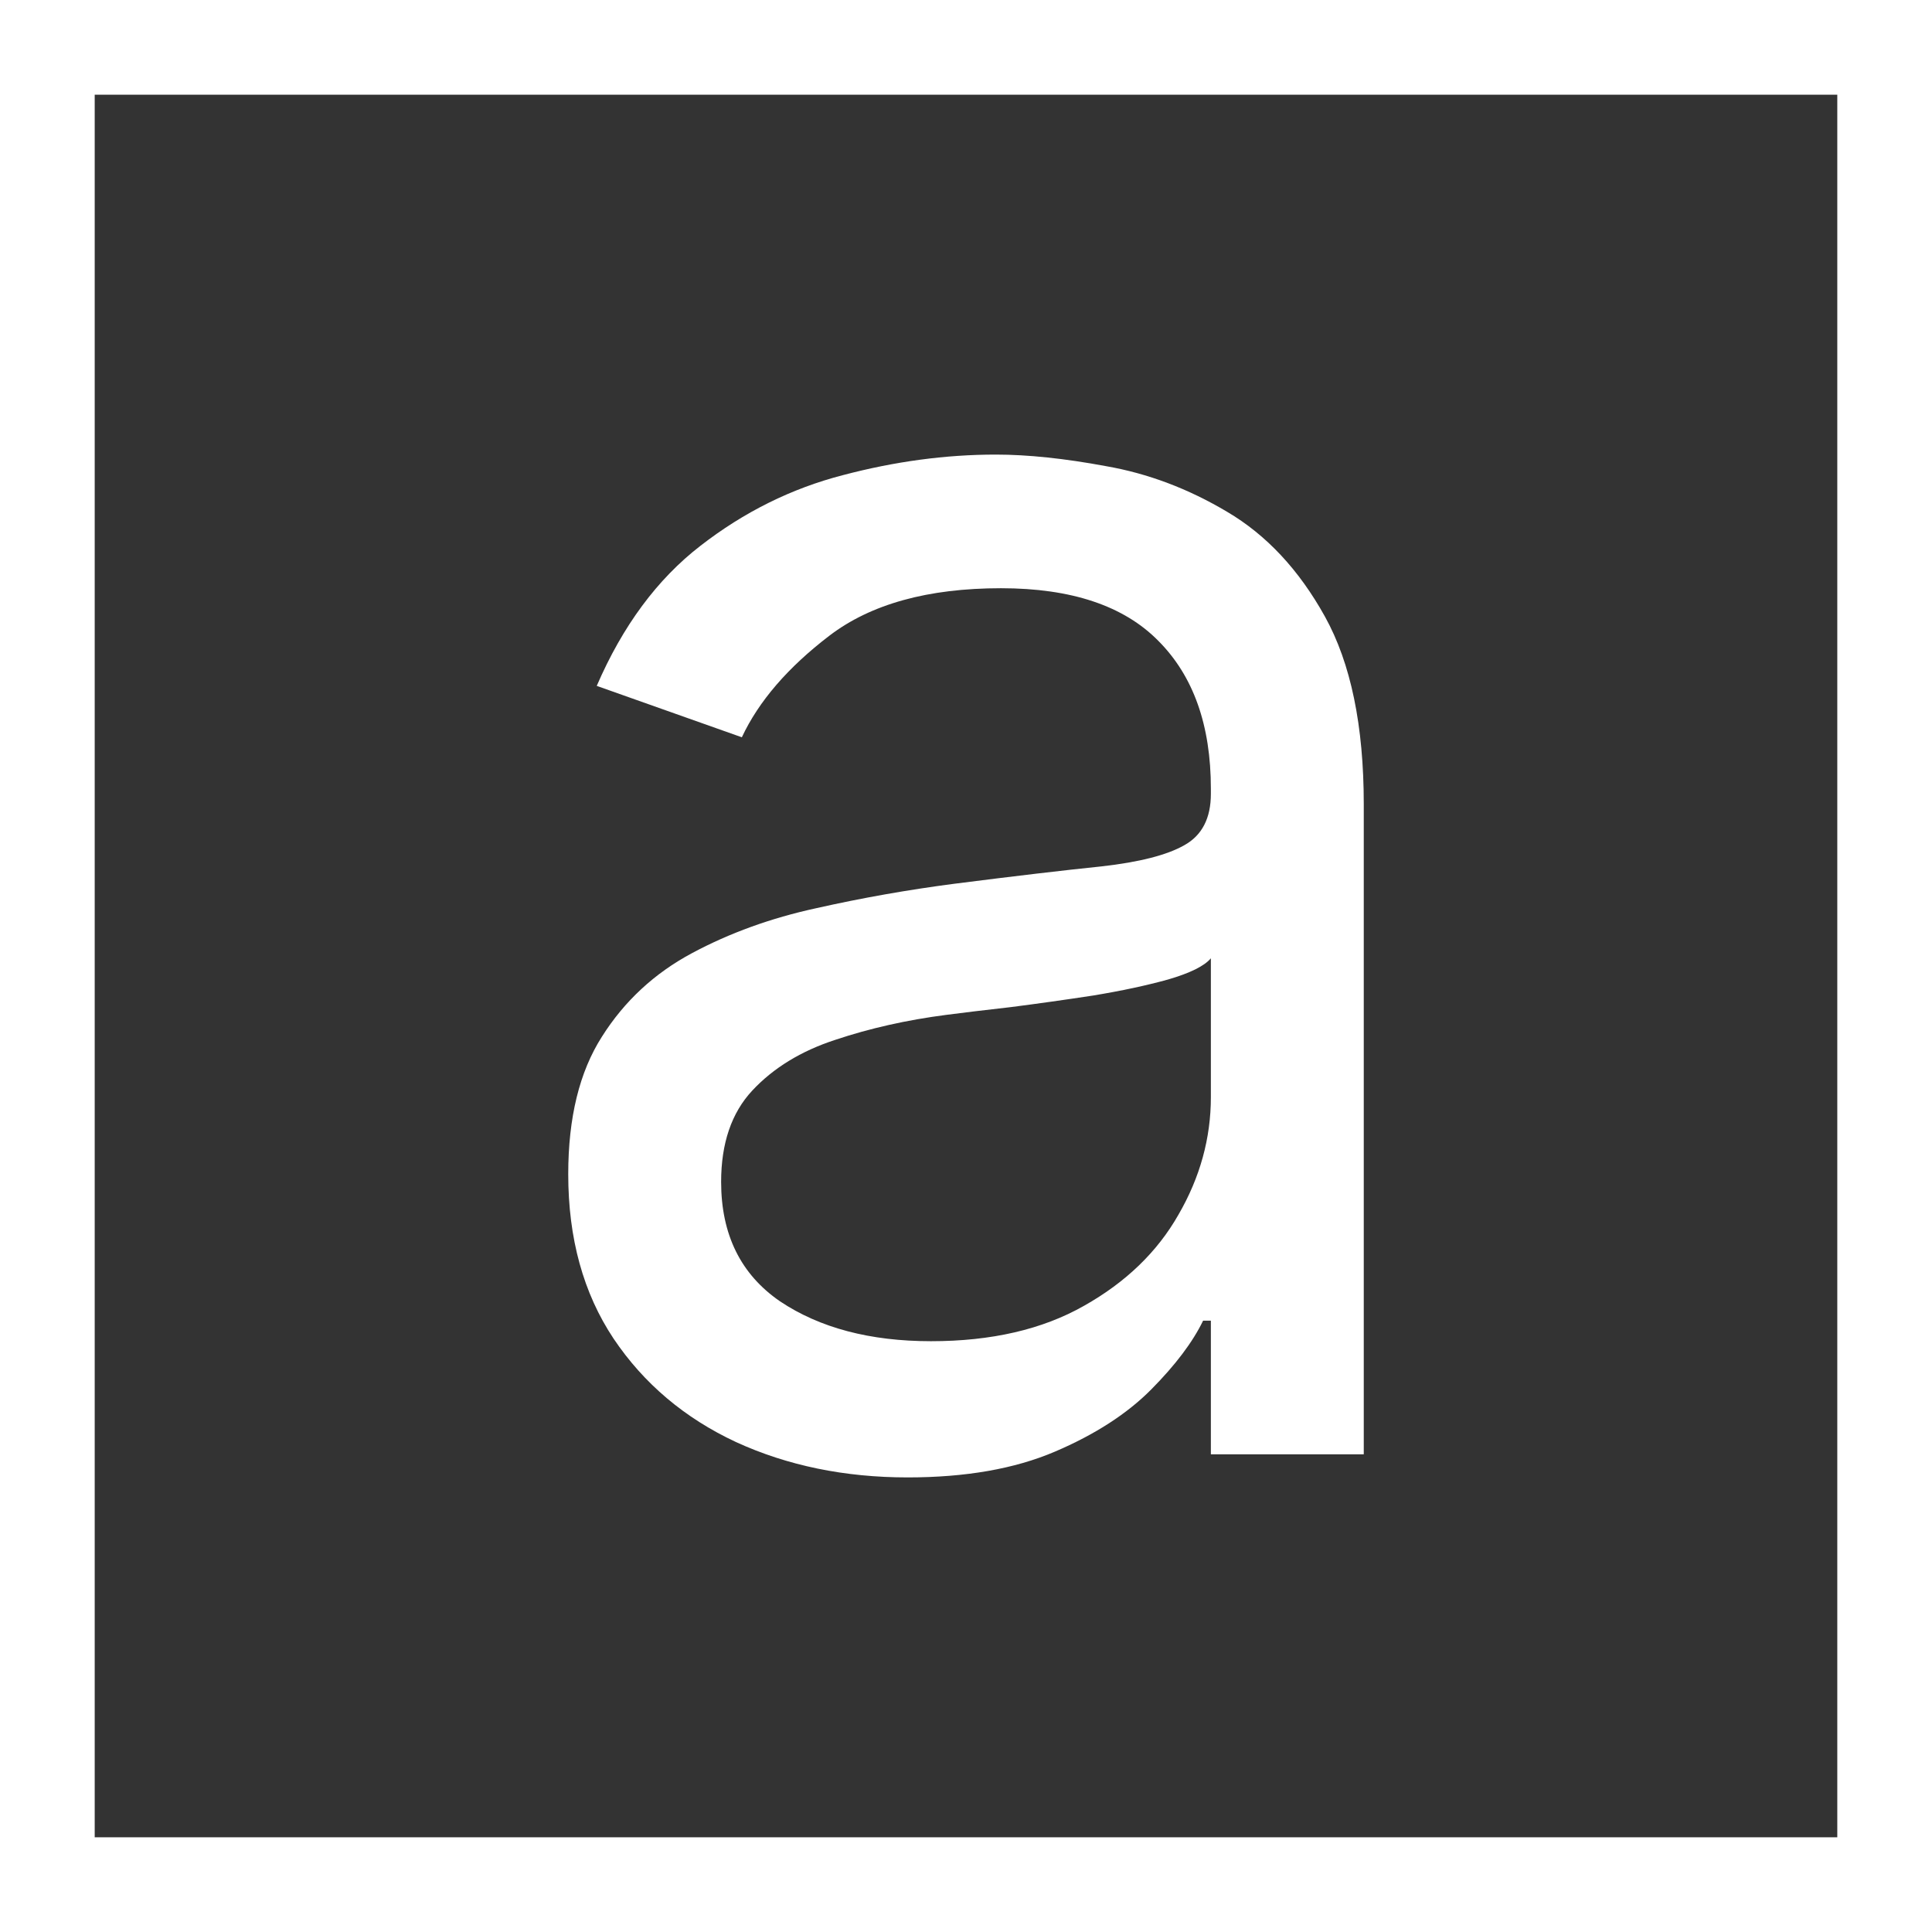
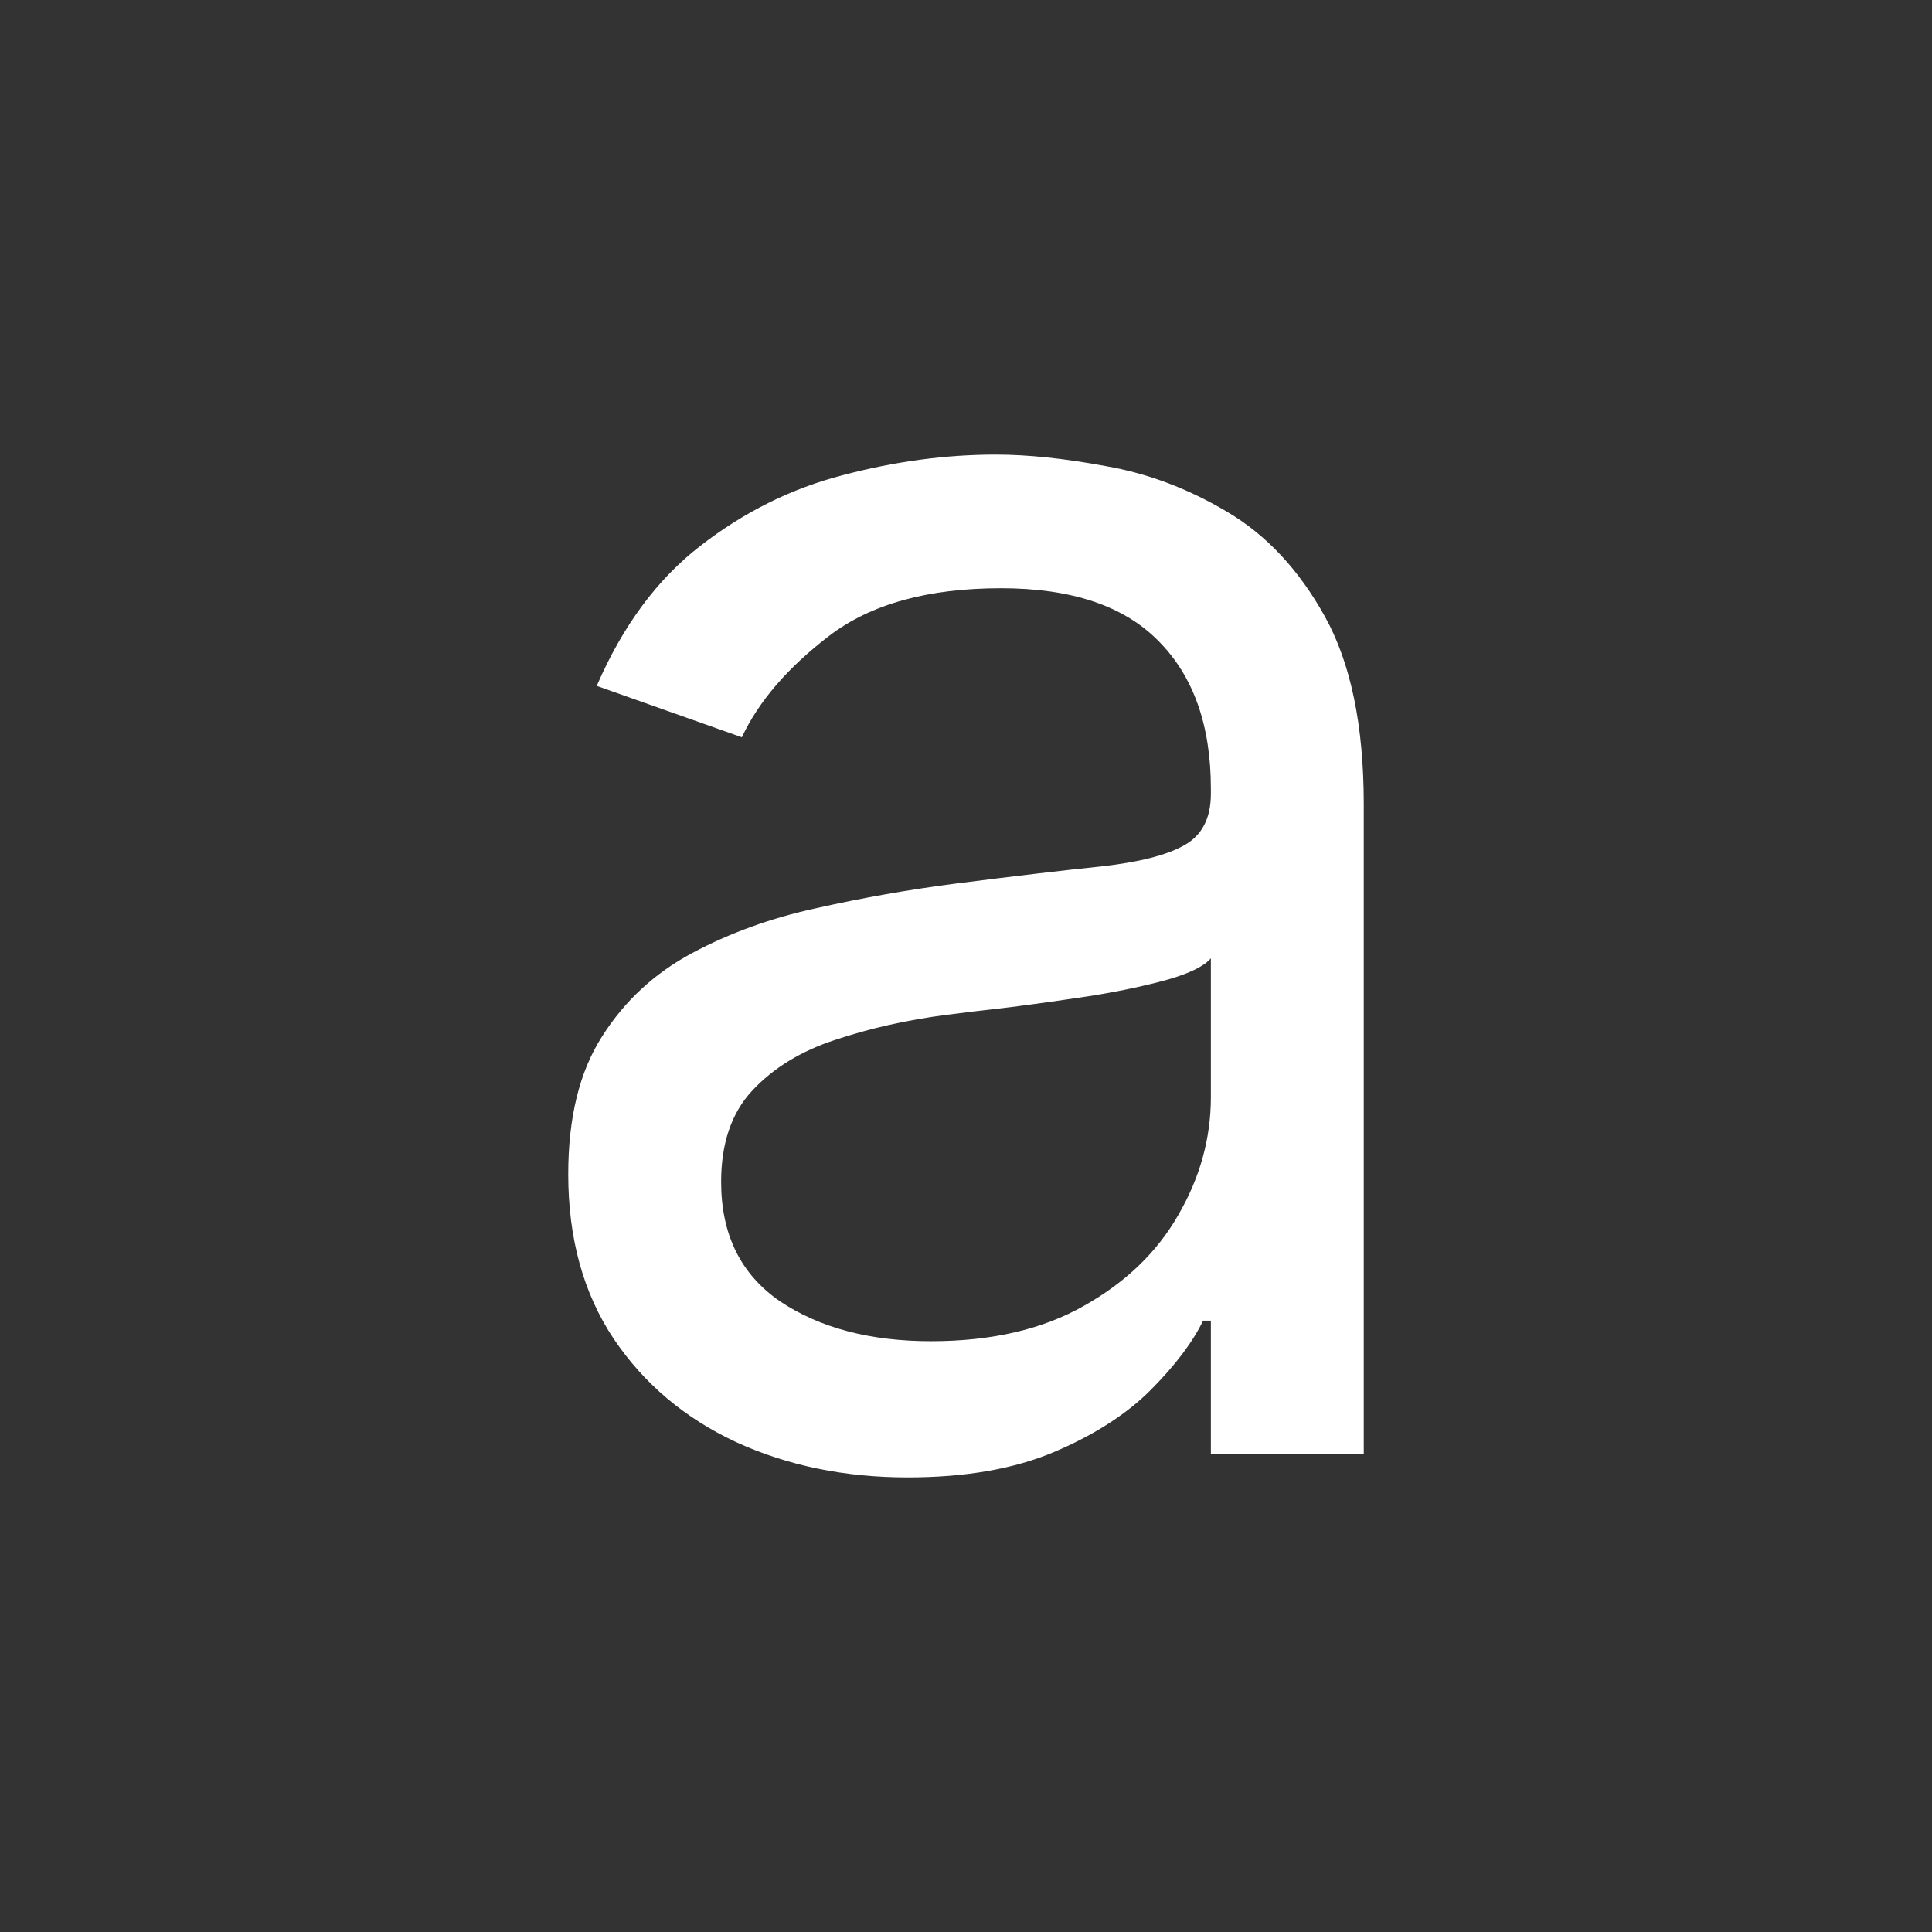
<svg xmlns="http://www.w3.org/2000/svg" width="102" height="102" viewBox="0 0 102 102" fill="none">
  <rect x="0" y="0" width="102" height="102" fill="#333333" stroke="none" />
  <path d="M47.922 78C44.593 78 41.572 77.378 38.858 76.134C36.145 74.868 33.99 73.048 32.394 70.673C30.798 68.276 30 65.382 30 61.99C30 59.005 30.593 56.585 31.779 54.731C32.964 52.854 34.549 51.384 36.533 50.322C38.516 49.259 40.705 48.467 43.099 47.947C45.516 47.404 47.945 46.975 50.384 46.658C53.577 46.251 56.164 45.946 58.148 45.742C60.155 45.516 61.614 45.143 62.526 44.623C63.461 44.103 63.928 43.199 63.928 41.91V41.638C63.928 38.291 63.005 35.691 61.158 33.837C59.334 31.982 56.563 31.055 52.847 31.055C48.993 31.055 45.972 31.892 43.783 33.565C41.594 35.239 40.055 37.025 39.166 38.925L31.505 36.211C32.873 33.045 34.697 30.58 36.977 28.817C39.28 27.03 41.788 25.786 44.502 25.085C47.238 24.362 49.928 24 52.573 24C54.261 24 56.199 24.203 58.388 24.61C60.599 24.995 62.731 25.798 64.783 27.019C66.858 28.24 68.58 30.083 69.948 32.548C71.316 35.013 72 38.314 72 42.452V76.779H63.928V69.724H63.518C62.971 70.854 62.059 72.064 60.782 73.353C59.505 74.642 57.806 75.739 55.686 76.643C53.565 77.548 50.977 78 47.922 78ZM49.153 70.809C52.345 70.809 55.036 70.187 57.225 68.943C59.437 67.7 61.101 66.094 62.218 64.127C63.358 62.16 63.928 60.09 63.928 57.92V50.593C63.586 51 62.834 51.373 61.671 51.712C60.531 52.029 59.209 52.312 57.704 52.56C56.221 52.786 54.774 52.99 53.36 53.171C51.969 53.329 50.84 53.465 49.974 53.578C47.876 53.849 45.915 54.29 44.091 54.901C42.29 55.489 40.831 56.382 39.713 57.58C38.619 58.756 38.072 60.362 38.072 62.397C38.072 65.178 39.109 67.281 41.184 68.706C43.282 70.108 45.938 70.809 49.153 70.809Z" fill="white" />
-   <rect x="2.5" y="2.5" width="97" height="97" stroke="white" stroke-width="5" />
</svg>